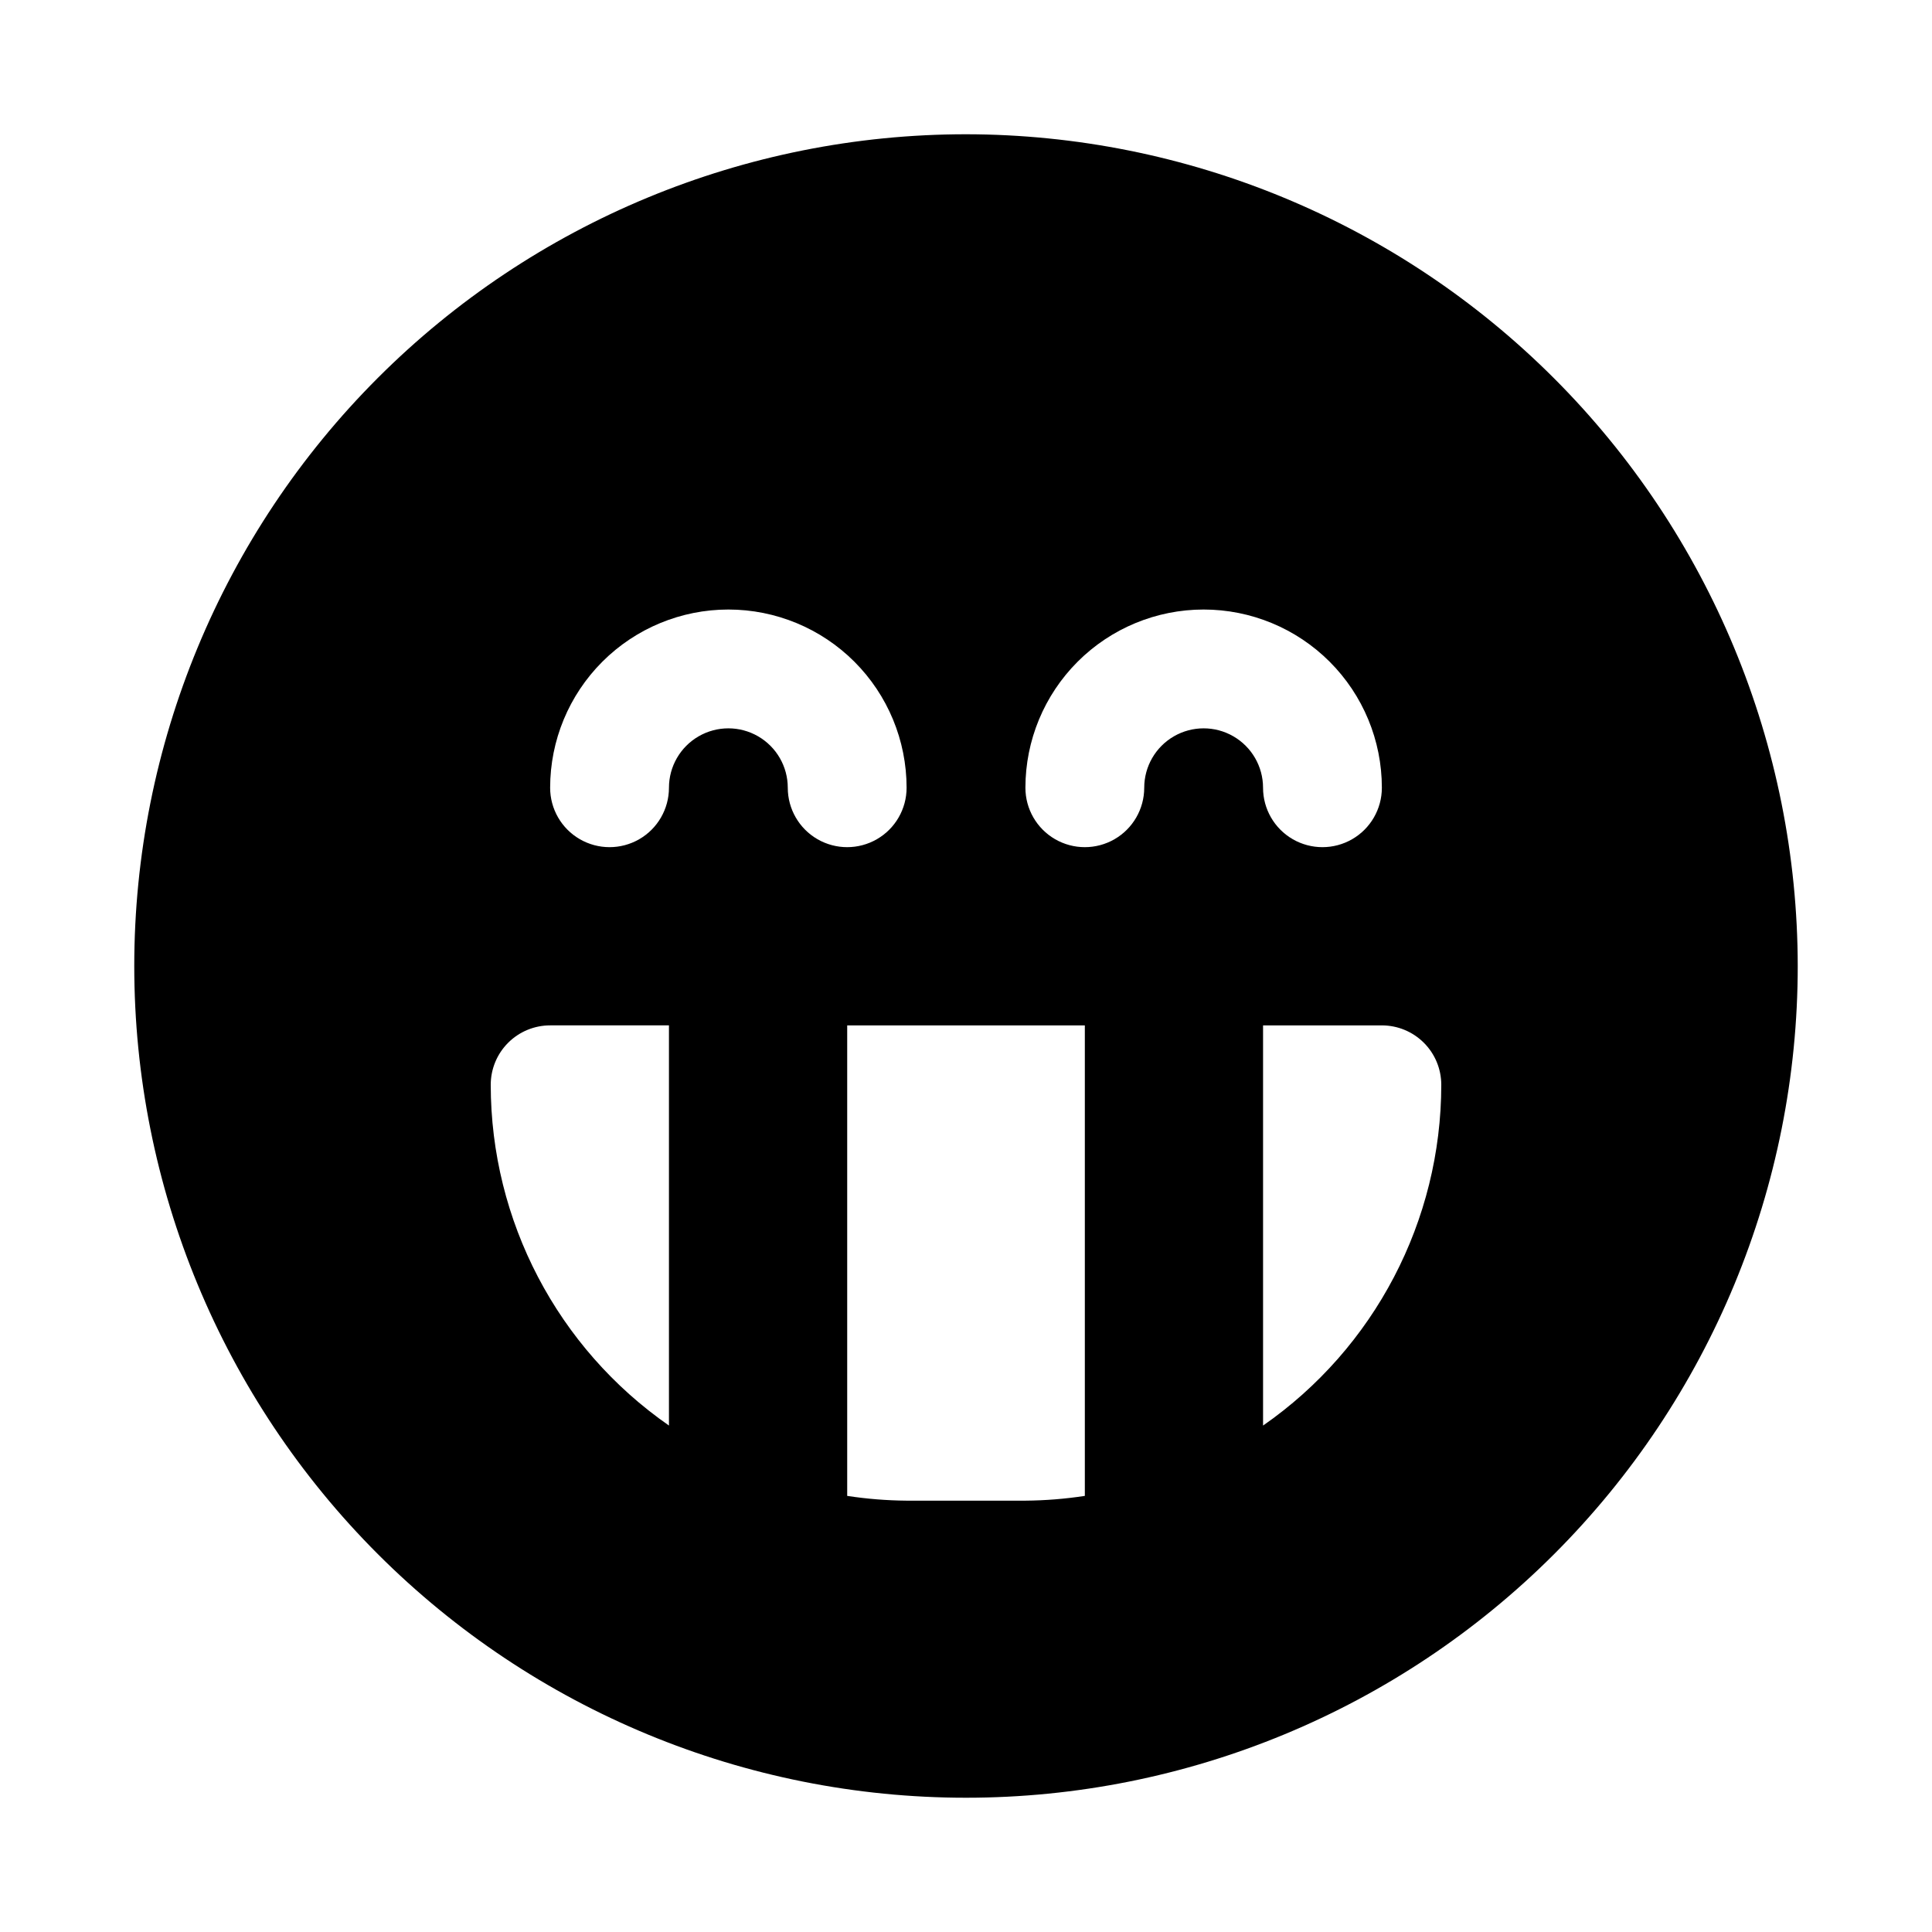
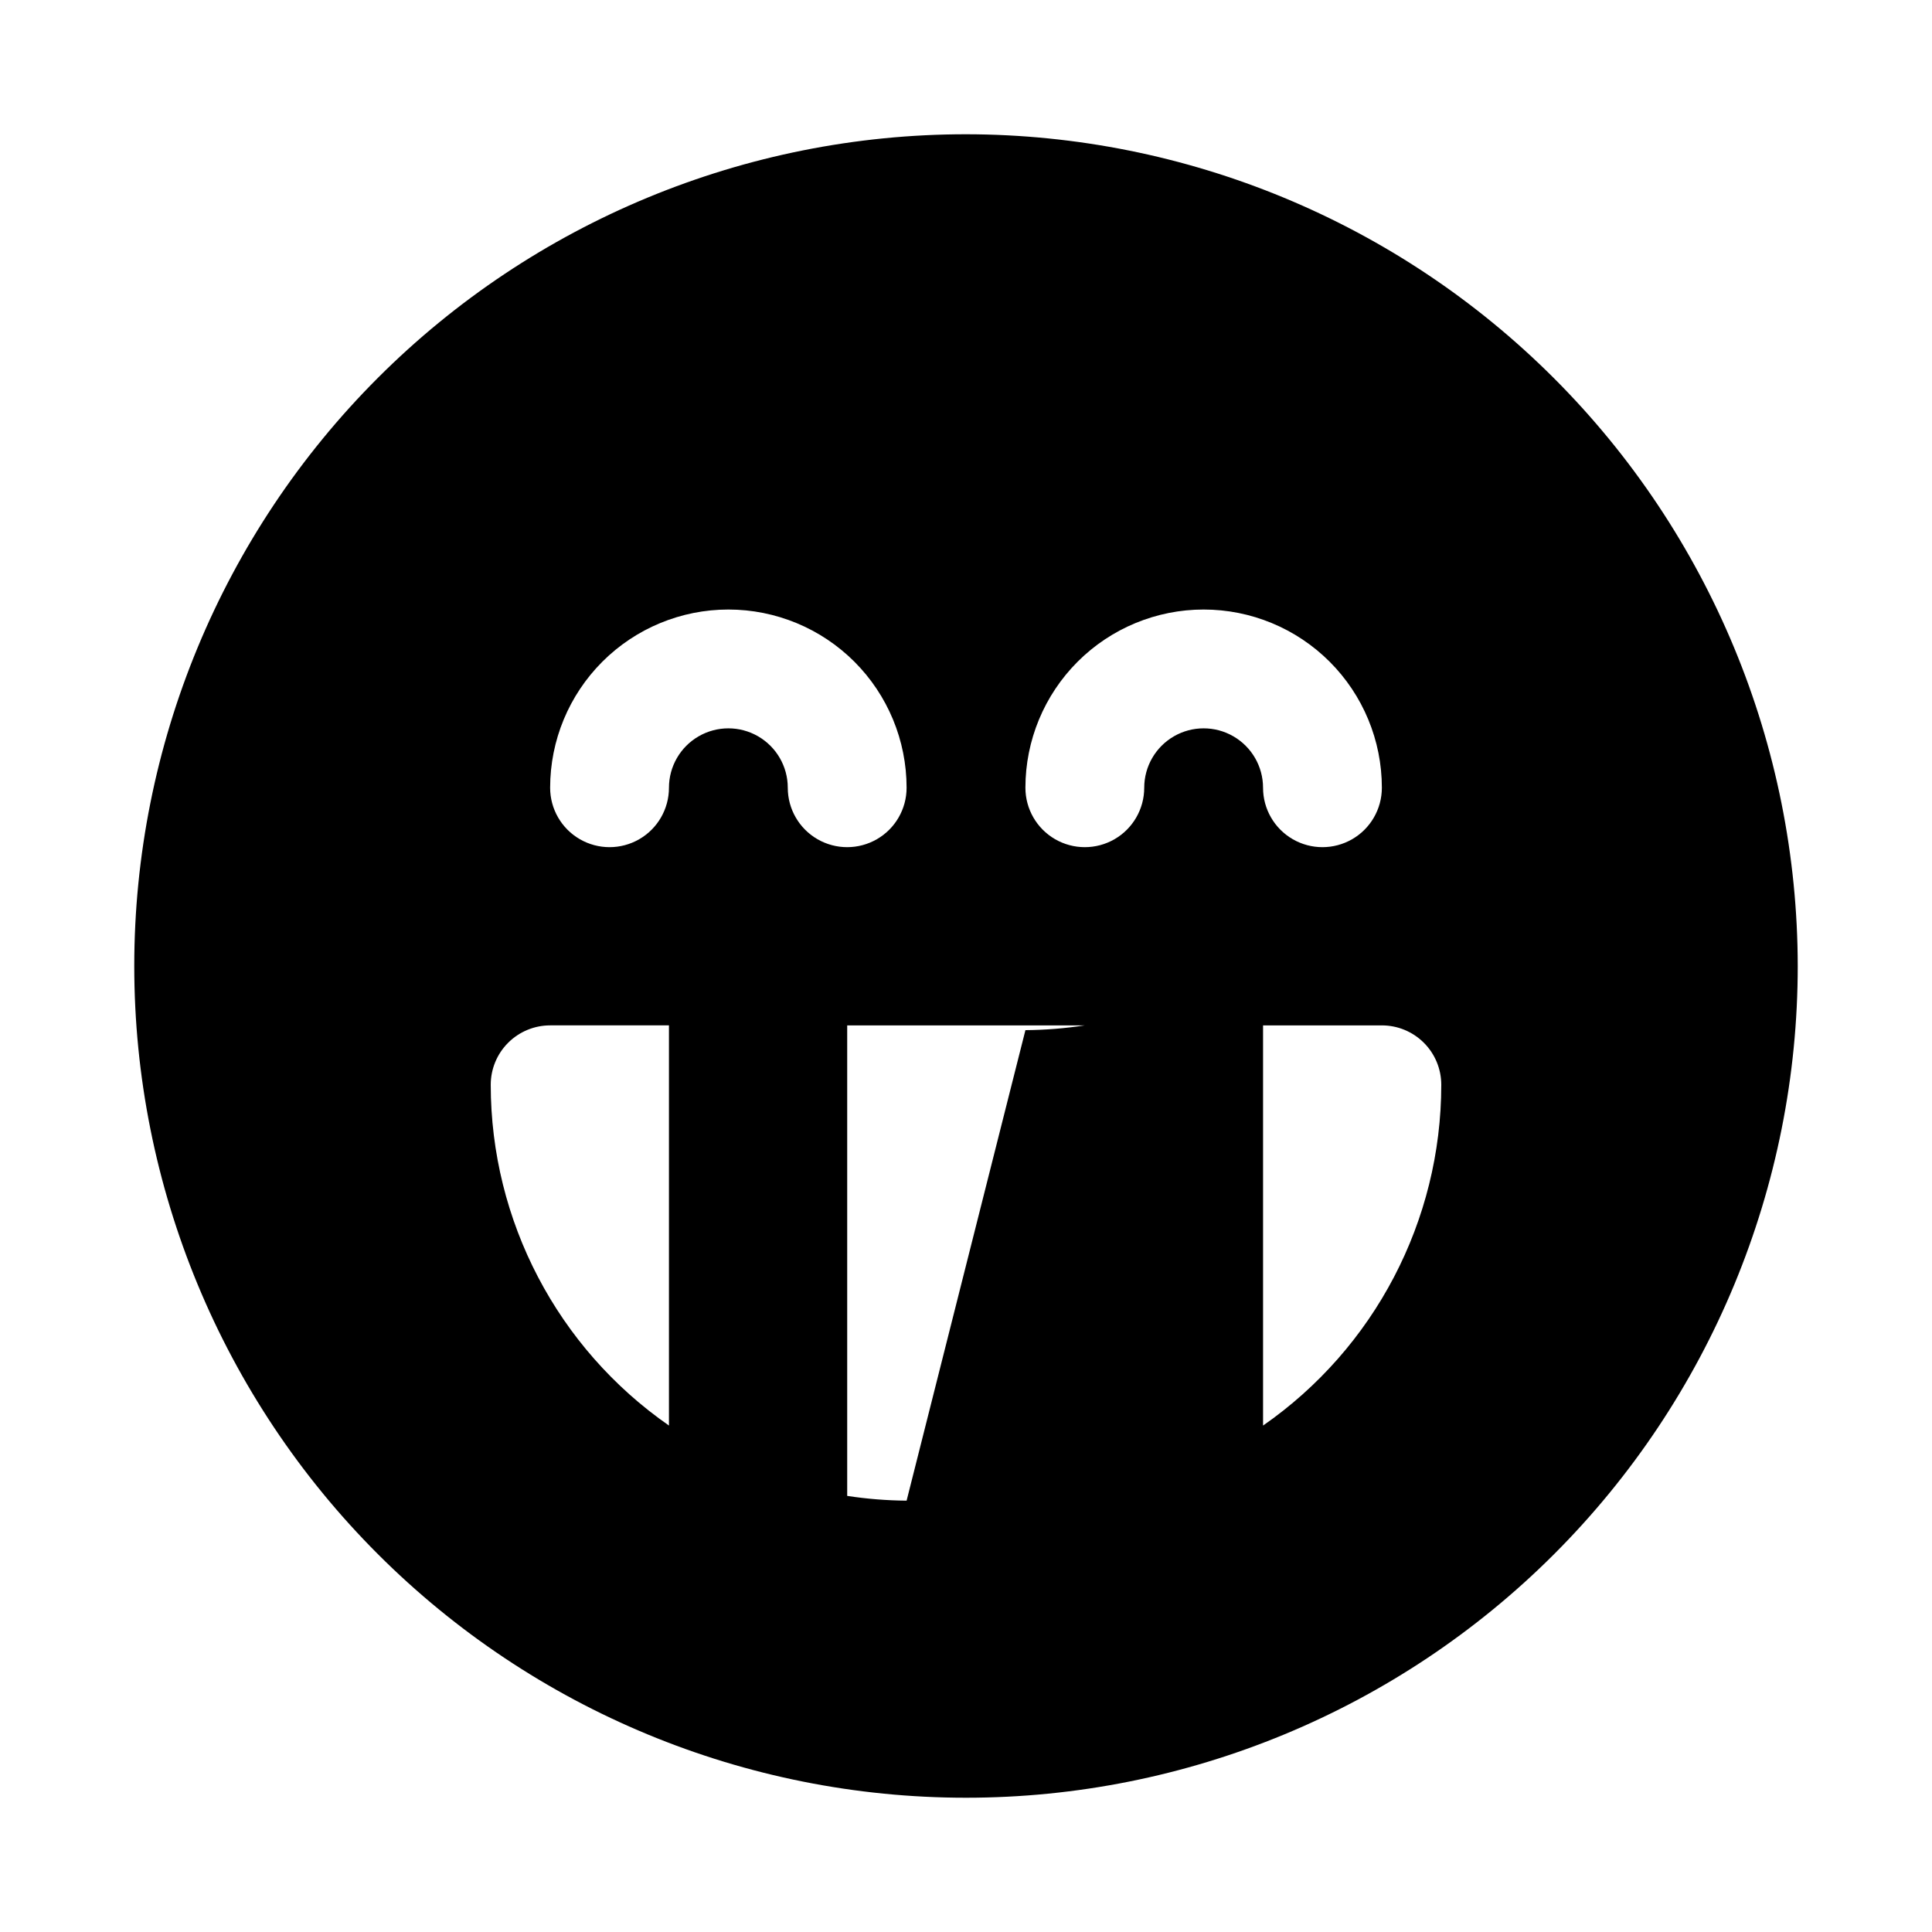
<svg xmlns="http://www.w3.org/2000/svg" fill="#000000" width="800px" height="800px" version="1.1" viewBox="144 144 512 512">
-   <path d="m400 179.58c-58.461 0-114.52 23.223-155.86 64.559s-64.559 97.398-64.559 155.86c0 58.457 23.223 114.52 64.559 155.86 41.336 41.336 97.398 64.559 155.86 64.559 58.457 0 114.52-23.223 155.86-64.559 41.336-41.336 64.559-97.398 64.559-155.86-0.062-58.441-23.305-114.47-64.625-155.79-41.324-41.324-97.352-64.566-155.79-64.629zm62.977 125.95c12.523 0 24.539 4.977 33.395 13.832 8.859 8.859 13.836 20.871 13.836 33.398 0 5.625-3 10.824-7.871 13.637-4.871 2.812-10.875 2.812-15.746 0s-7.871-8.012-7.871-13.637-3-10.82-7.871-13.633-10.875-2.812-15.746 0c-4.871 2.812-7.871 8.008-7.871 13.633s-3 10.824-7.871 13.637-10.875 2.812-15.746 0c-4.871-2.812-7.871-8.012-7.871-13.637 0-12.527 4.977-24.539 13.836-33.398 8.855-8.855 20.871-13.832 33.398-13.832zm-125.95 0c12.527 0 24.539 4.977 33.398 13.832 8.855 8.859 13.832 20.871 13.832 33.398 0 5.625-3 10.824-7.871 13.637-4.871 2.812-10.875 2.812-15.746 0-4.871-2.812-7.871-8.012-7.871-13.637s-3-10.82-7.871-13.633c-4.871-2.812-10.871-2.812-15.746 0-4.871 2.812-7.871 8.008-7.871 13.633s-3 10.824-7.871 13.637-10.871 2.812-15.742 0c-4.875-2.812-7.875-8.012-7.875-13.637 0-12.527 4.977-24.539 13.836-33.398 8.855-8.855 20.871-13.832 33.398-13.832zm-62.977 125.95c0-4.176 1.656-8.184 4.609-11.133 2.953-2.953 6.957-4.613 11.133-4.613h31.488v106.05c-29.57-20.559-47.211-54.289-47.23-90.305zm110.21 110.21c-5.269-0.043-10.531-0.465-15.742-1.262v-124.69h62.977v124.69c-5.215 0.797-10.473 1.219-15.746 1.262zm94.465-19.902v-106.05h31.488c4.176 0 8.18 1.66 11.133 4.613 2.953 2.949 4.609 6.957 4.609 11.133-0.02 36.016-17.66 69.746-47.23 90.305z" />
+   <path d="m400 179.58c-58.461 0-114.52 23.223-155.86 64.559s-64.559 97.398-64.559 155.86c0 58.457 23.223 114.52 64.559 155.86 41.336 41.336 97.398 64.559 155.86 64.559 58.457 0 114.52-23.223 155.86-64.559 41.336-41.336 64.559-97.398 64.559-155.86-0.062-58.441-23.305-114.47-64.625-155.79-41.324-41.324-97.352-64.566-155.79-64.629zm62.977 125.95c12.523 0 24.539 4.977 33.395 13.832 8.859 8.859 13.836 20.871 13.836 33.398 0 5.625-3 10.824-7.871 13.637-4.871 2.812-10.875 2.812-15.746 0s-7.871-8.012-7.871-13.637-3-10.82-7.871-13.633-10.875-2.812-15.746 0c-4.871 2.812-7.871 8.008-7.871 13.633s-3 10.824-7.871 13.637-10.875 2.812-15.746 0c-4.871-2.812-7.871-8.012-7.871-13.637 0-12.527 4.977-24.539 13.836-33.398 8.855-8.855 20.871-13.832 33.398-13.832zm-125.95 0c12.527 0 24.539 4.977 33.398 13.832 8.855 8.859 13.832 20.871 13.832 33.398 0 5.625-3 10.824-7.871 13.637-4.871 2.812-10.875 2.812-15.746 0-4.871-2.812-7.871-8.012-7.871-13.637s-3-10.82-7.871-13.633c-4.871-2.812-10.871-2.812-15.746 0-4.871 2.812-7.871 8.008-7.871 13.633s-3 10.824-7.871 13.637-10.871 2.812-15.742 0c-4.875-2.812-7.875-8.012-7.875-13.637 0-12.527 4.977-24.539 13.836-33.398 8.855-8.855 20.871-13.832 33.398-13.832zm-62.977 125.95c0-4.176 1.656-8.184 4.609-11.133 2.953-2.953 6.957-4.613 11.133-4.613h31.488v106.05c-29.57-20.559-47.211-54.289-47.23-90.305zm110.21 110.21c-5.269-0.043-10.531-0.465-15.742-1.262v-124.69h62.977c-5.215 0.797-10.473 1.219-15.746 1.262zm94.465-19.902v-106.05h31.488c4.176 0 8.18 1.66 11.133 4.613 2.953 2.949 4.609 6.957 4.609 11.133-0.02 36.016-17.66 69.746-47.23 90.305z" />
</svg>